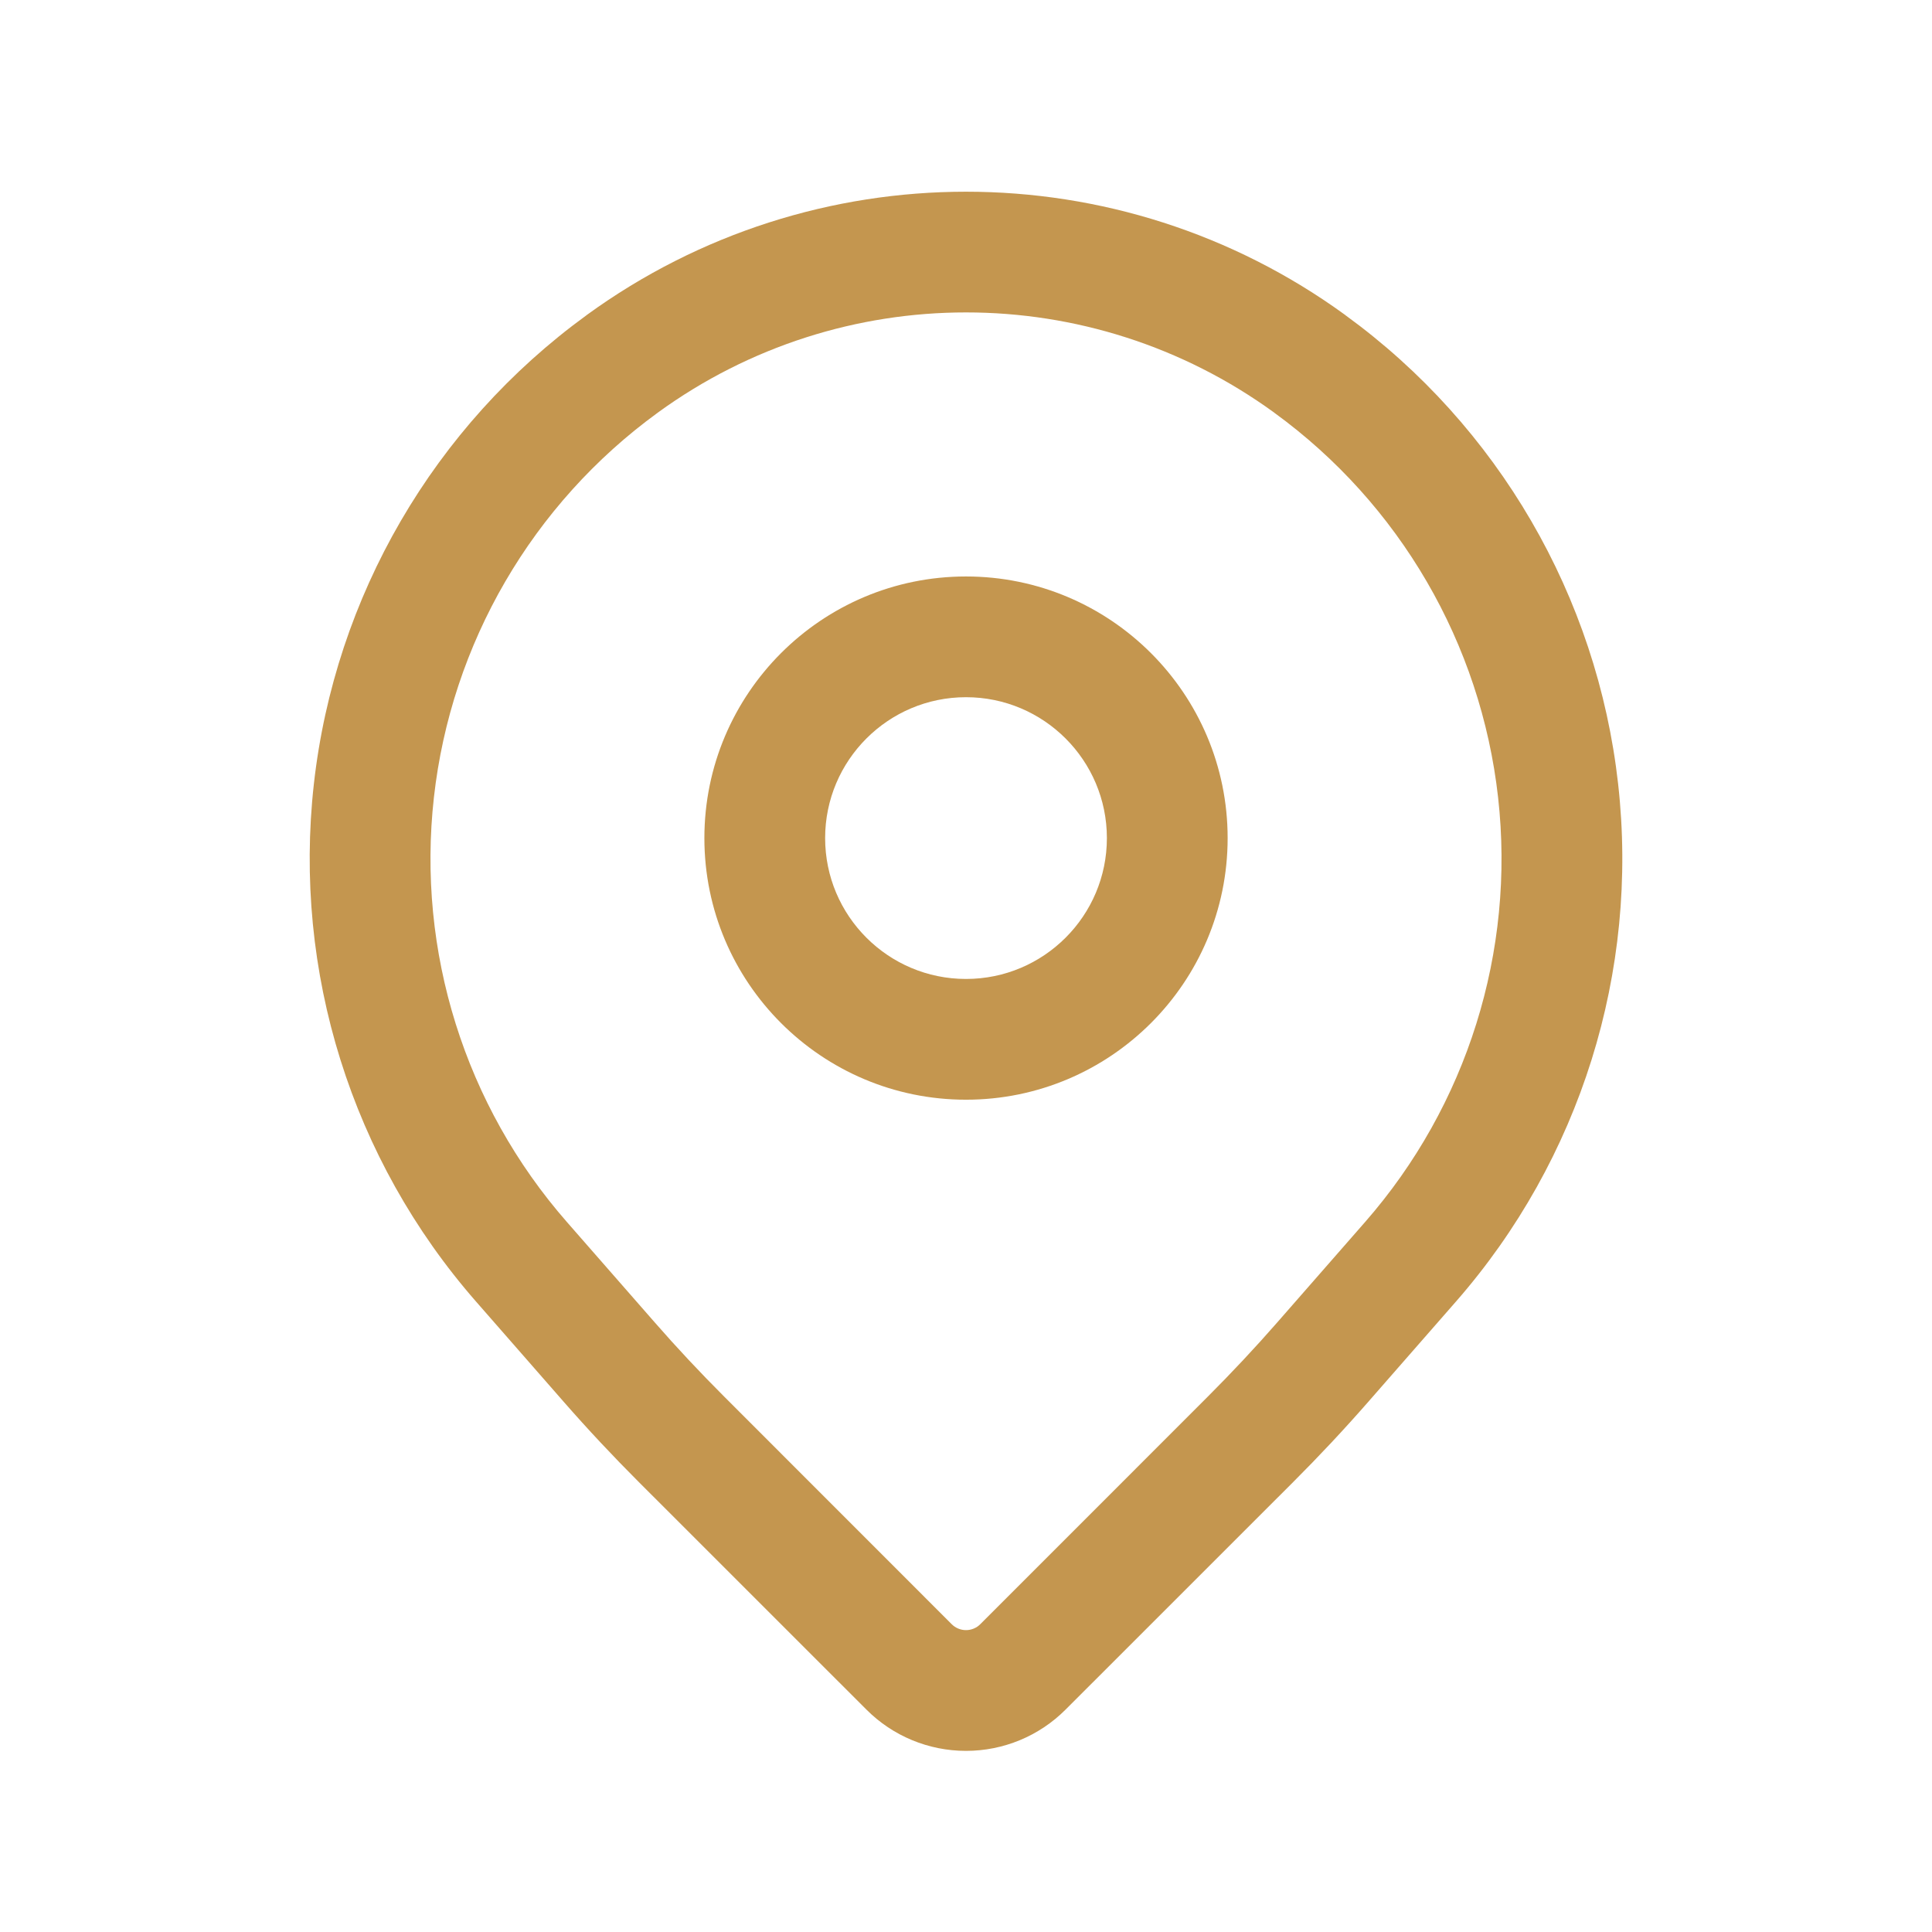
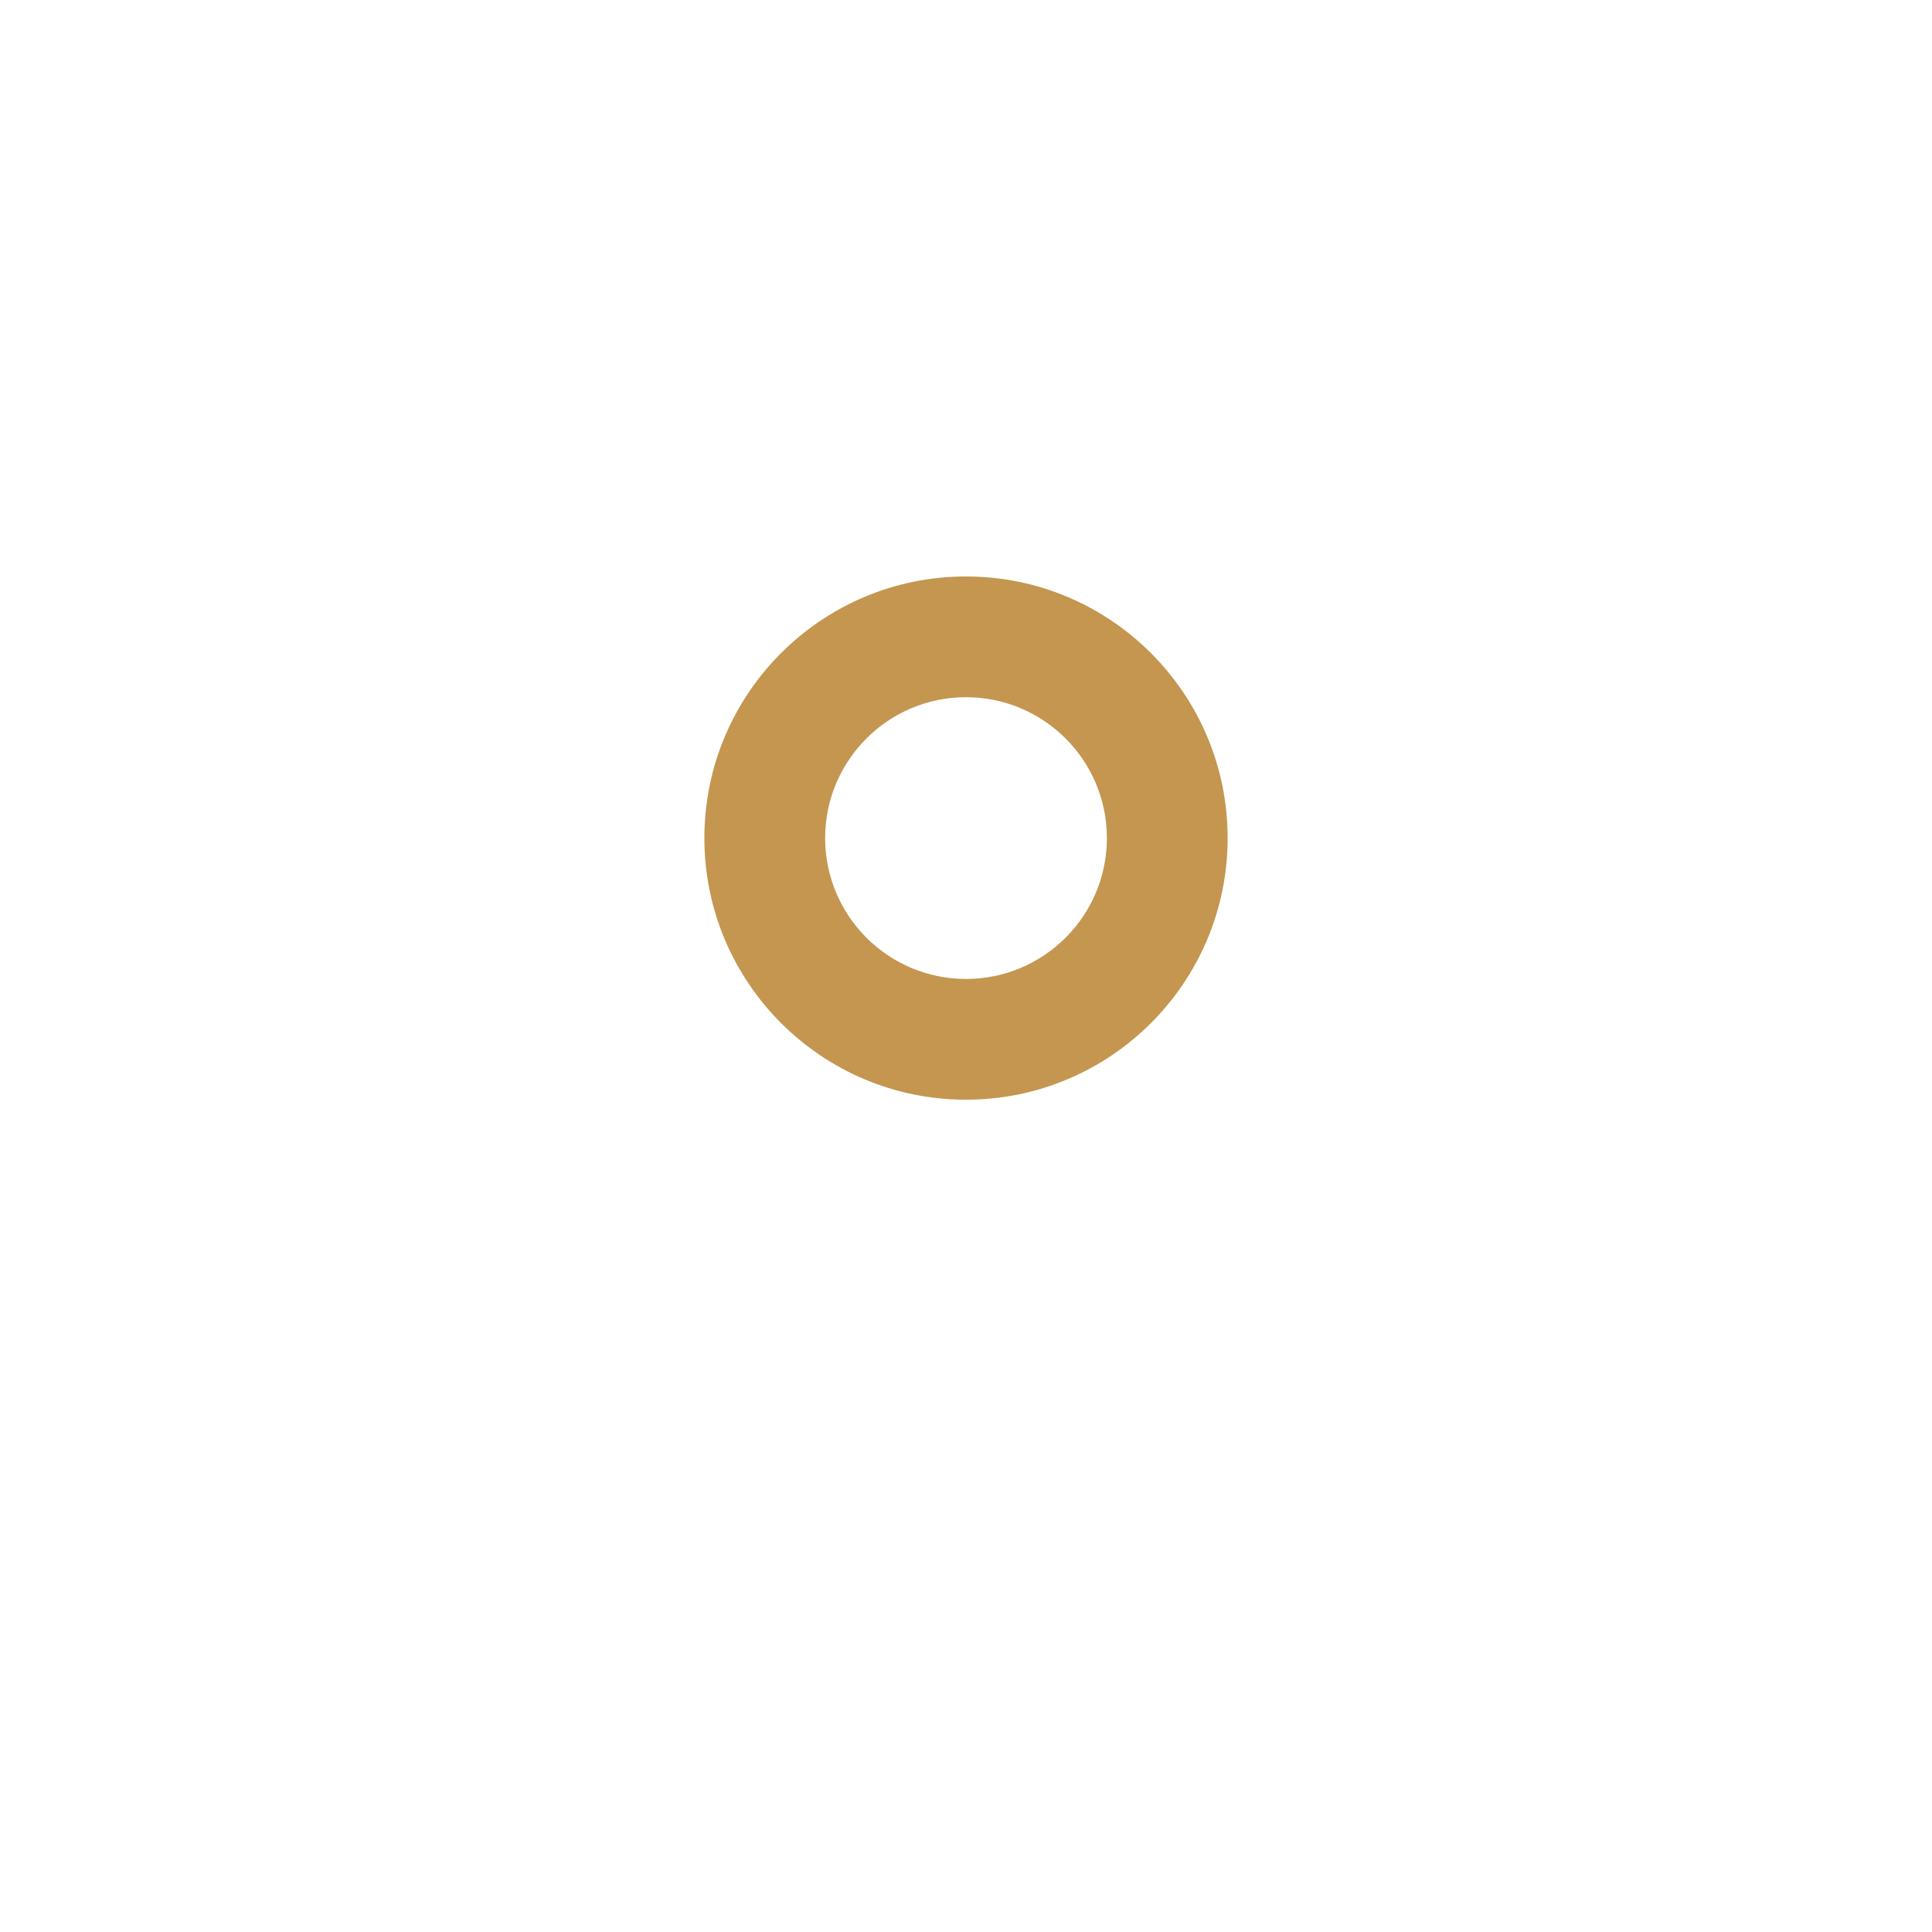
<svg xmlns="http://www.w3.org/2000/svg" width="92" height="92" viewBox="0 0 92 92" fill="none">
-   <path fill-rule="evenodd" clip-rule="evenodd" d="M50.742 81.409C53.87 78.284 58.922 73.232 61.586 70.568C62.817 69.337 64.009 68.065 65.155 66.754C66.186 65.573 67.639 63.913 69.33 61.981C75.252 55.215 78.054 46.268 77.054 37.333C76.053 28.397 71.338 20.294 64.066 15.008C64.063 15.004 64.063 15.004 64.059 15C53.295 7.172 38.705 7.172 27.941 15C27.937 15.004 27.937 15.004 27.933 15.008C20.662 20.294 15.947 28.397 14.946 37.333C13.946 46.268 16.748 55.215 22.67 61.981C24.361 63.913 25.814 65.573 26.845 66.754C27.991 68.065 29.183 69.337 30.414 70.568C33.078 73.232 38.13 78.284 41.258 81.409C42.515 82.67 44.221 83.375 46 83.375C47.779 83.375 49.484 82.67 50.742 81.409ZM46.678 77.345C46.498 77.525 46.253 77.625 46 77.625C45.747 77.625 45.502 77.525 45.321 77.345C42.197 74.217 37.145 69.169 34.481 66.501C33.338 65.358 32.234 64.181 31.173 62.966C30.141 61.789 28.689 60.13 26.998 58.194C22.137 52.643 19.841 45.306 20.662 37.973C21.482 30.644 25.35 23.997 31.314 19.657C31.318 19.654 31.318 19.654 31.322 19.65C40.074 13.286 51.926 13.286 60.678 19.65C60.682 19.654 60.682 19.654 60.685 19.657C66.65 23.997 70.518 30.644 71.338 37.973C72.159 45.306 69.862 52.643 65.002 58.194C63.311 60.13 61.858 61.789 60.827 62.966C59.765 64.181 58.661 65.358 57.519 66.501L46.678 77.345Z" fill="#C4964F" />
  <path fill-rule="evenodd" clip-rule="evenodd" d="M46 27.451C39.123 27.451 33.542 33.032 33.542 39.909C33.542 46.786 39.123 52.367 46 52.367C52.877 52.367 58.459 46.786 58.459 39.909C58.459 33.032 52.877 27.451 46 27.451ZM46 33.2C49.703 33.2 52.709 36.206 52.709 39.909C52.709 43.612 49.703 46.617 46 46.617C42.297 46.617 39.292 43.612 39.292 39.909C39.292 36.206 42.297 33.2 46 33.2Z" fill="#C4964F" />
</svg>